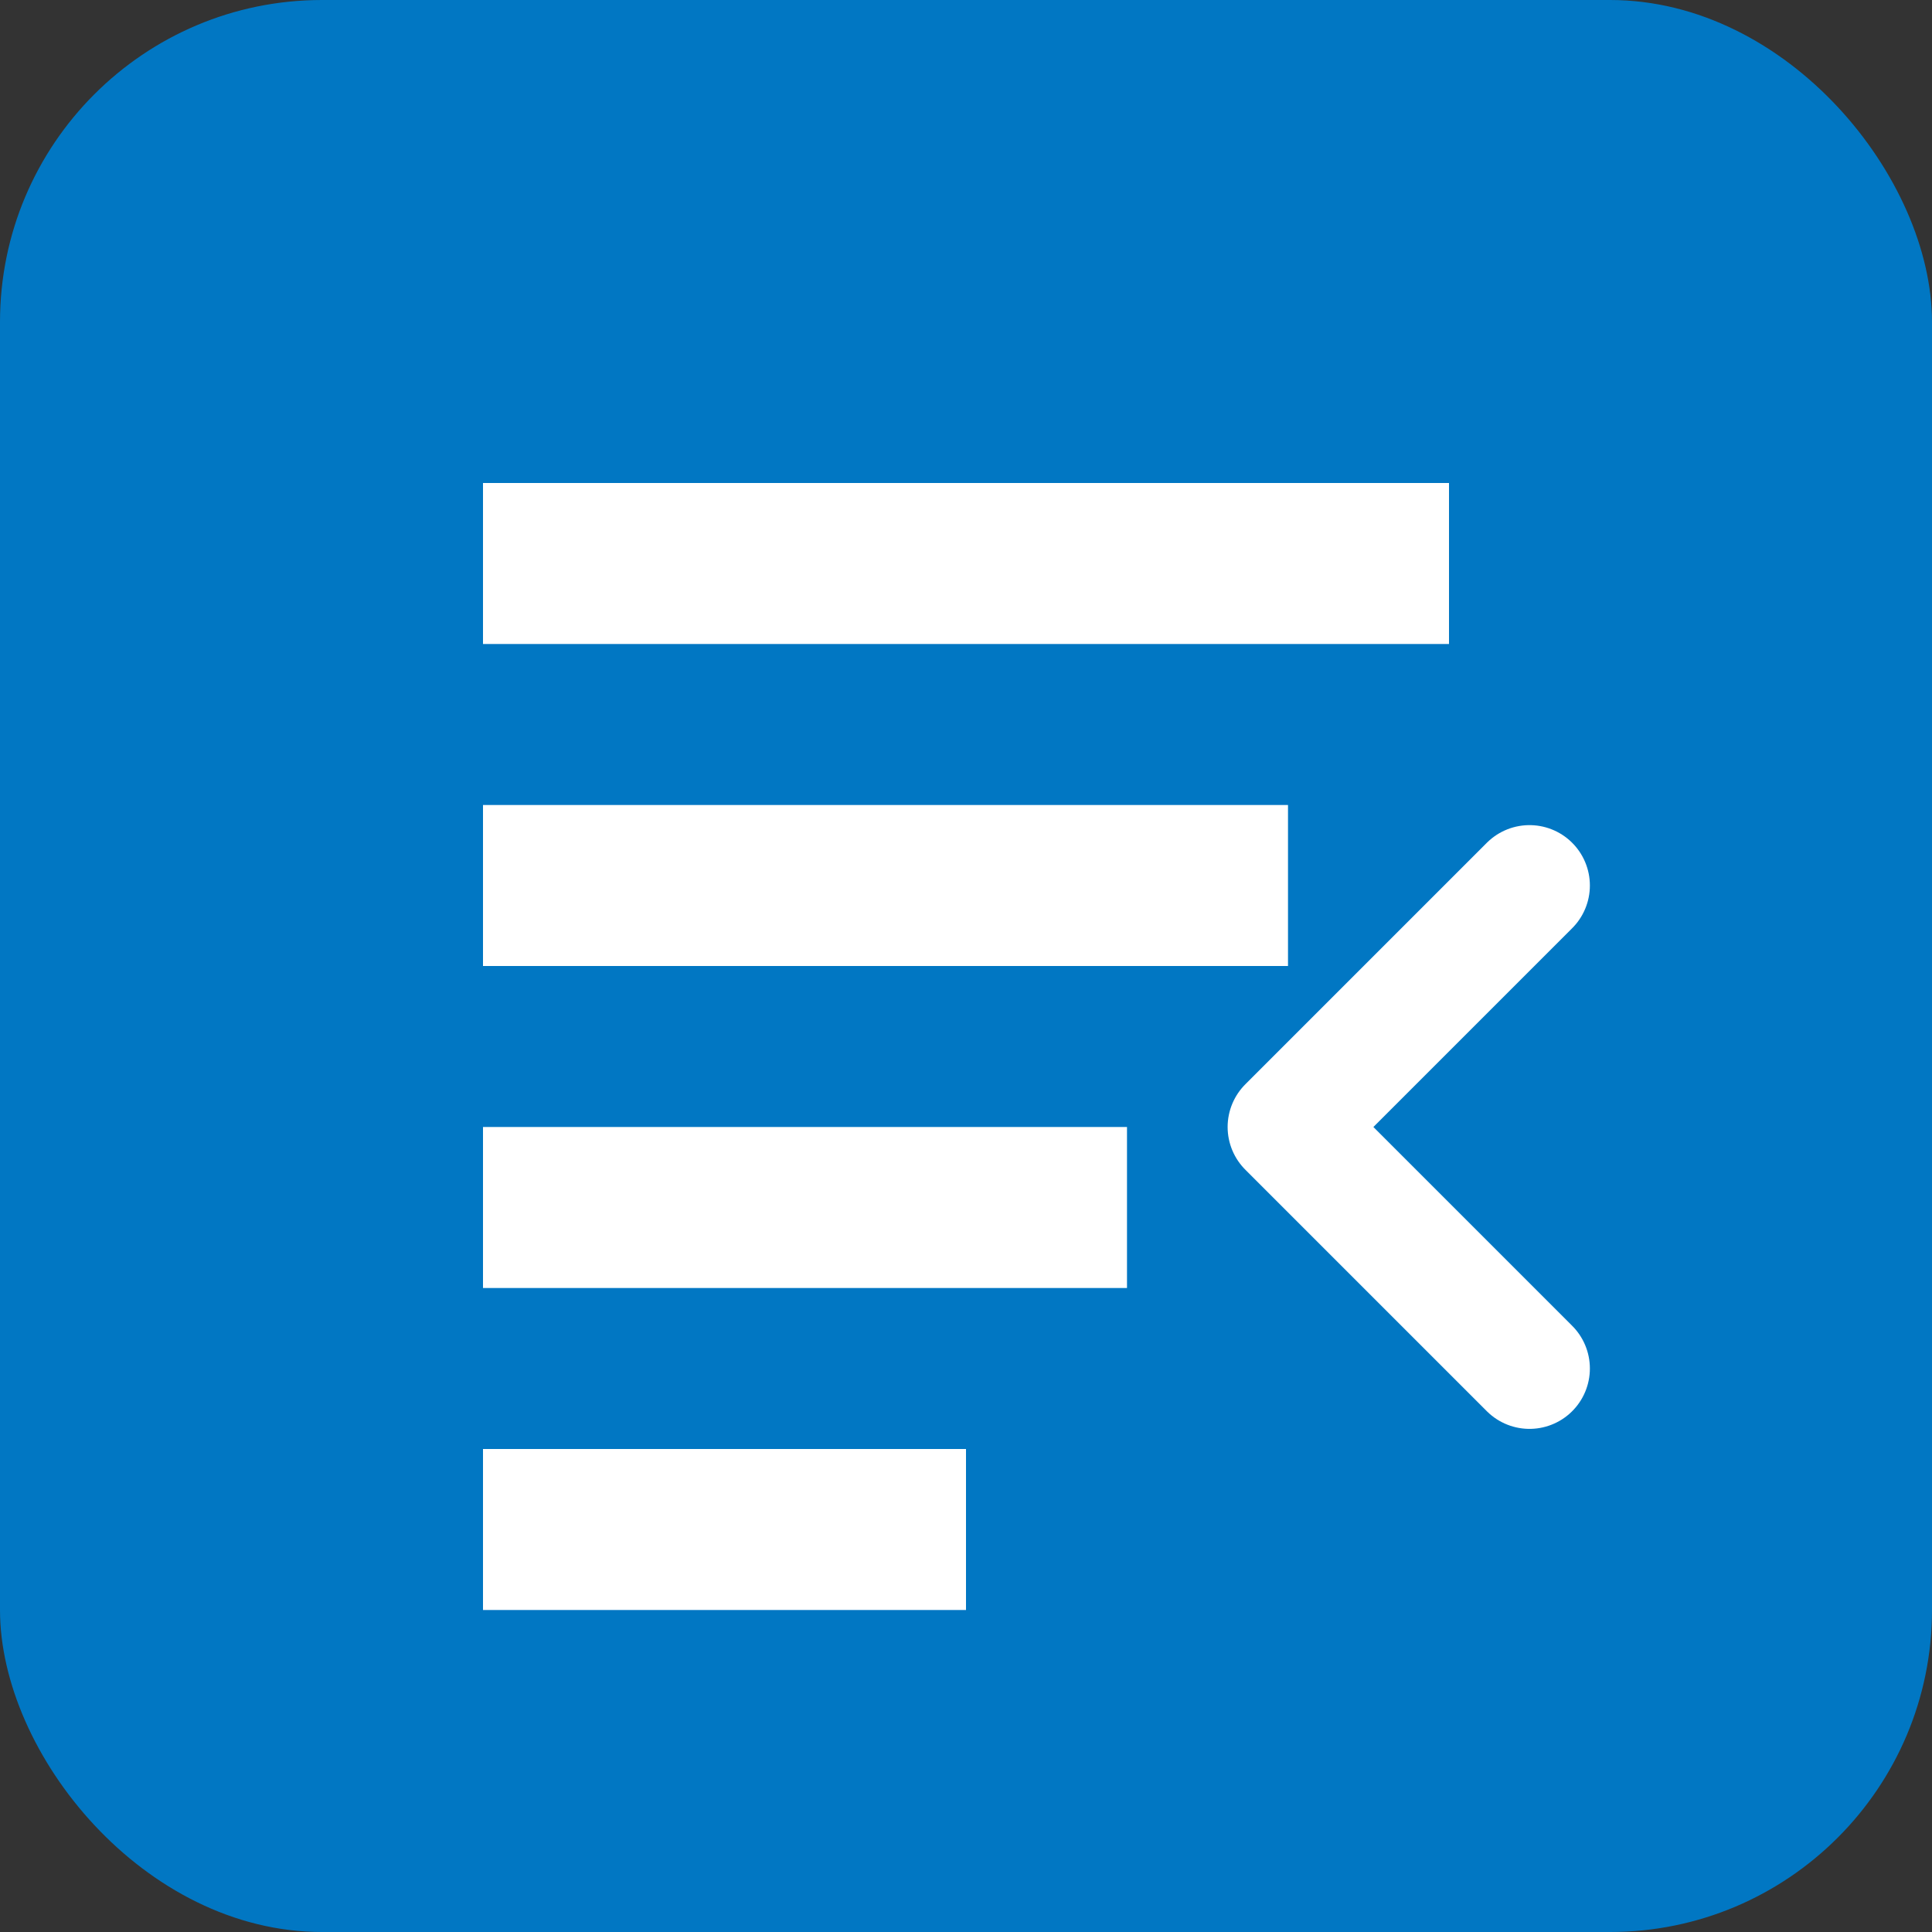
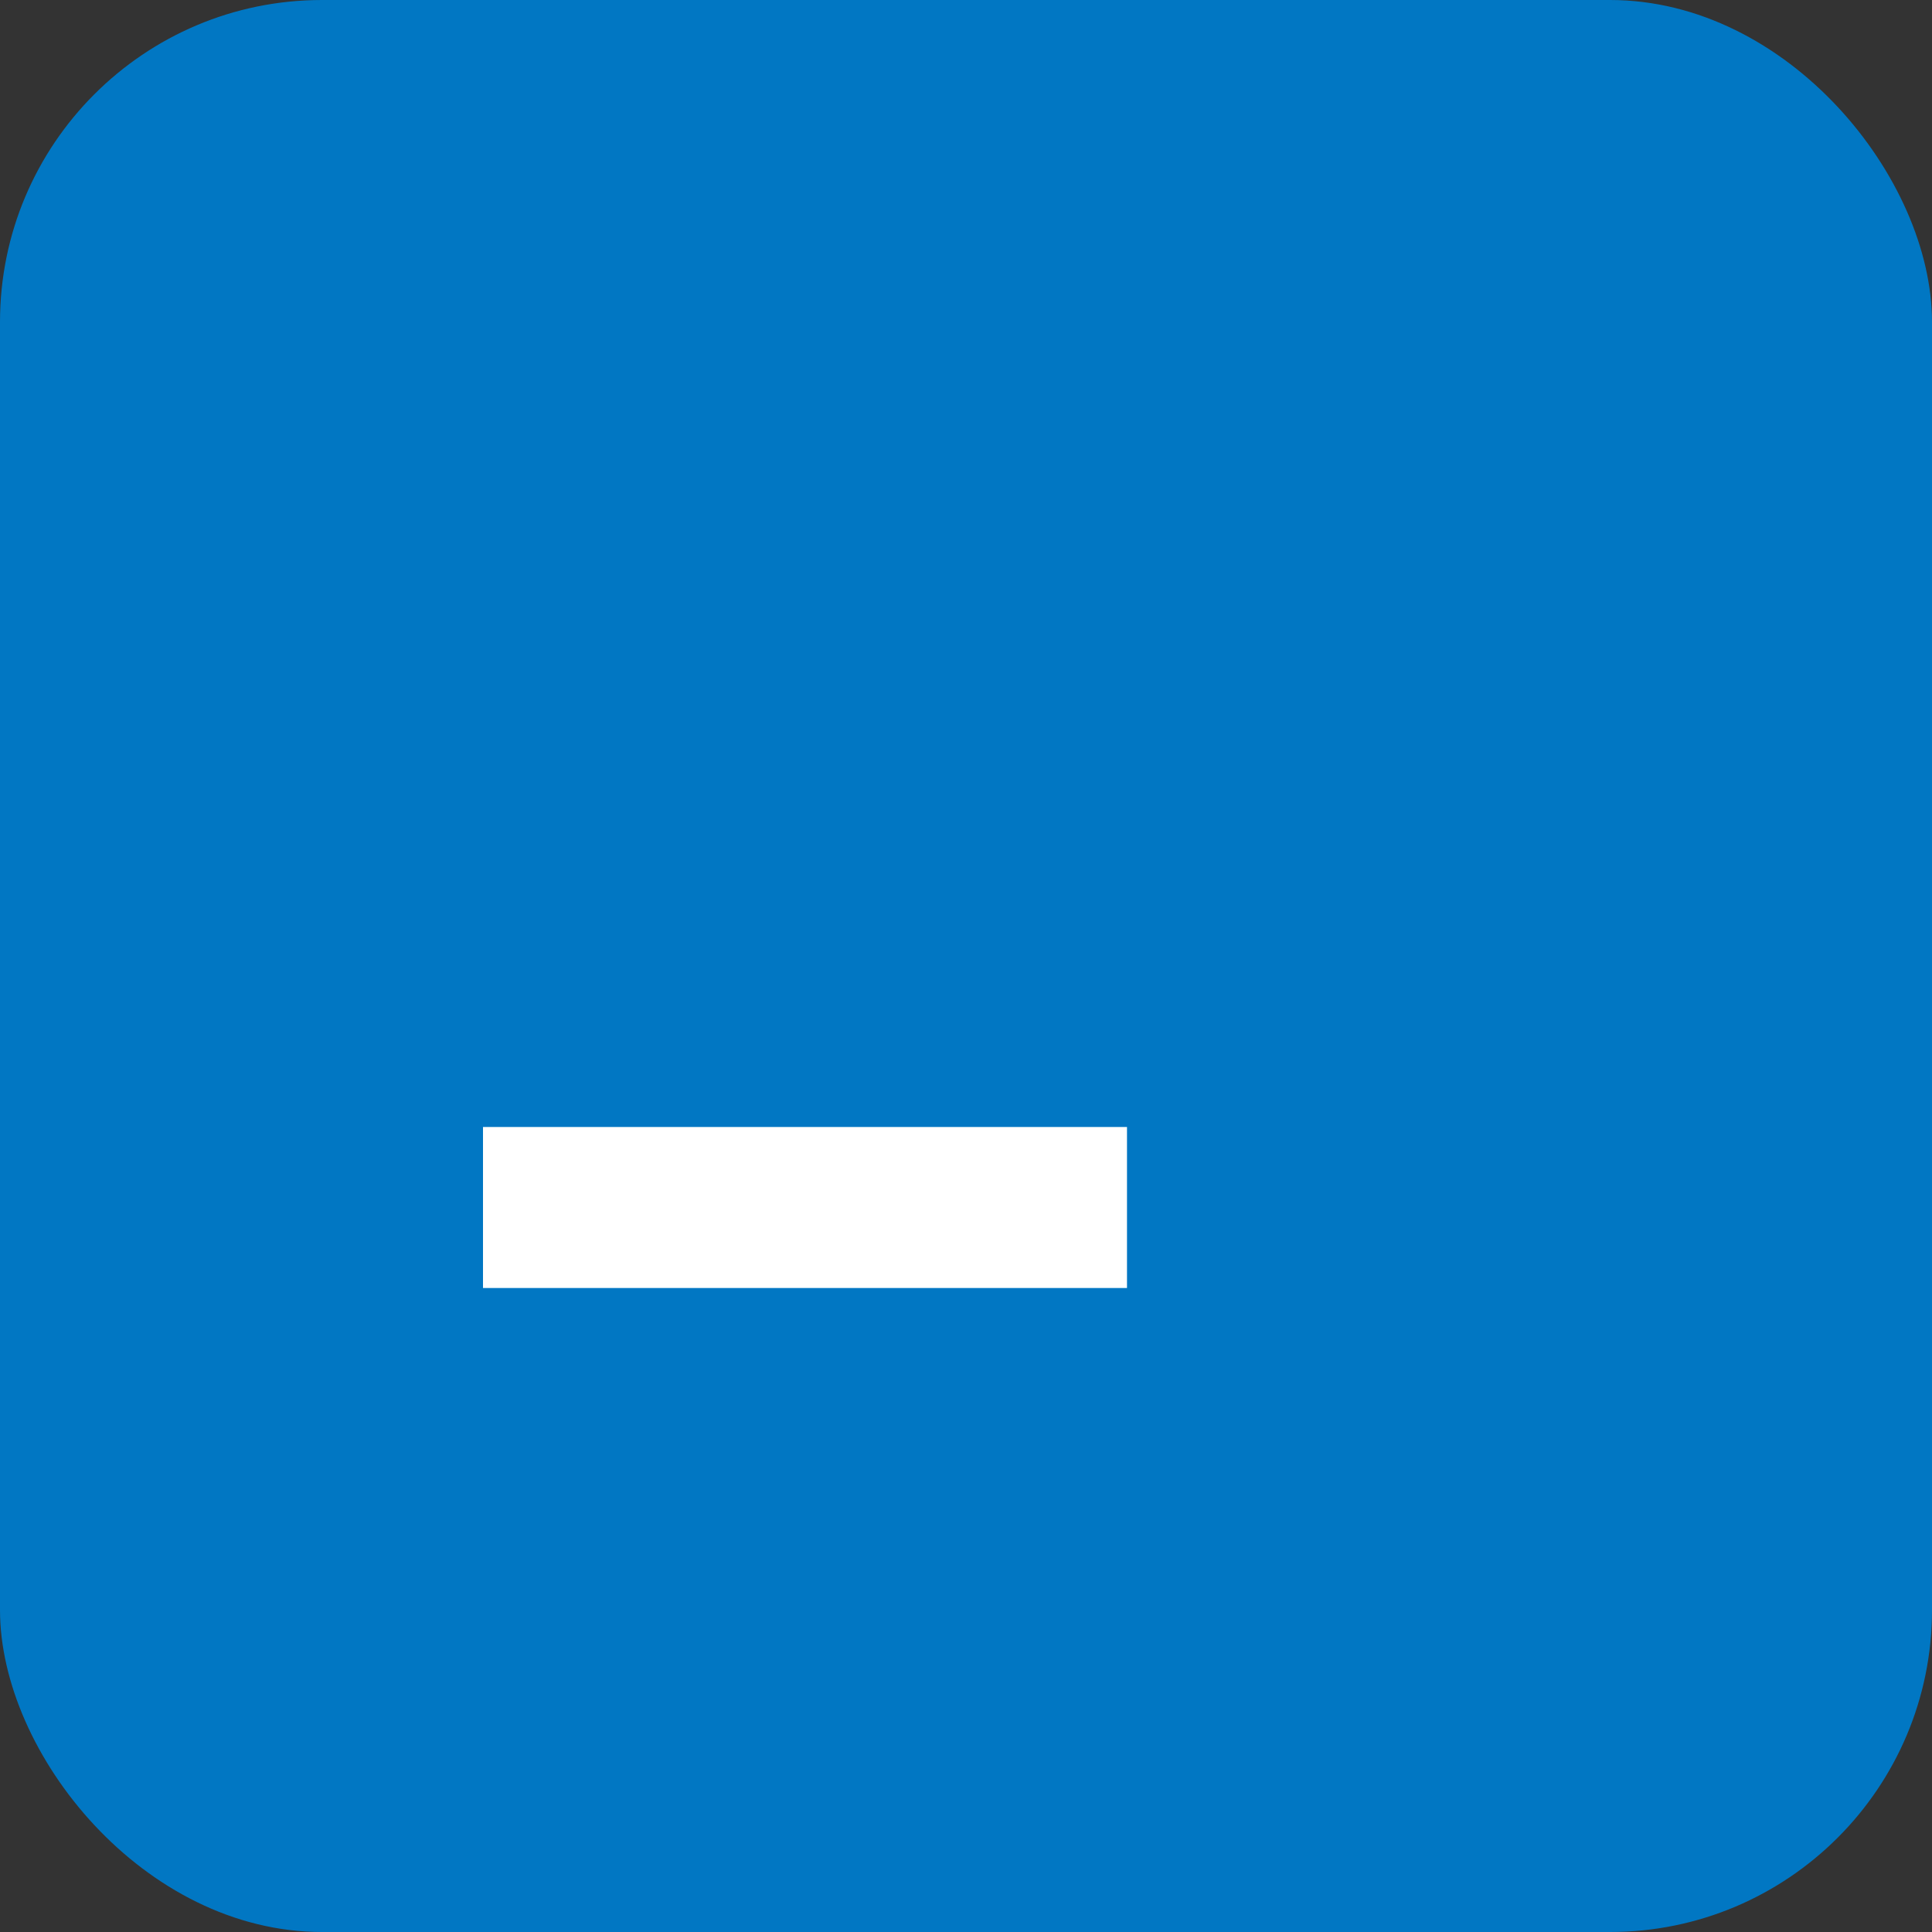
<svg xmlns="http://www.w3.org/2000/svg" width="48" height="48" viewBox="0 0 48 48" fill="none">
  <rect x="0" y="0" width="48" height="48" fill="#333333" stroke="none" />
  <rect width="48" height="48" rx="8" fill="#0177C3" />
-   <path d="M12 12H36V16H12V12Z" fill="white" />
-   <path d="M12 20H32V24H12V20Z" fill="white" />
+   <path d="M12 12V16H12V12Z" fill="white" />
  <path d="M12 28H28V32H12V28Z" fill="white" />
-   <path d="M12 36H24V40H12V36Z" fill="white" />
-   <path d="M38 22L32 28L38 34" stroke="white" stroke-width="3" stroke-linecap="round" stroke-linejoin="round" />
</svg>